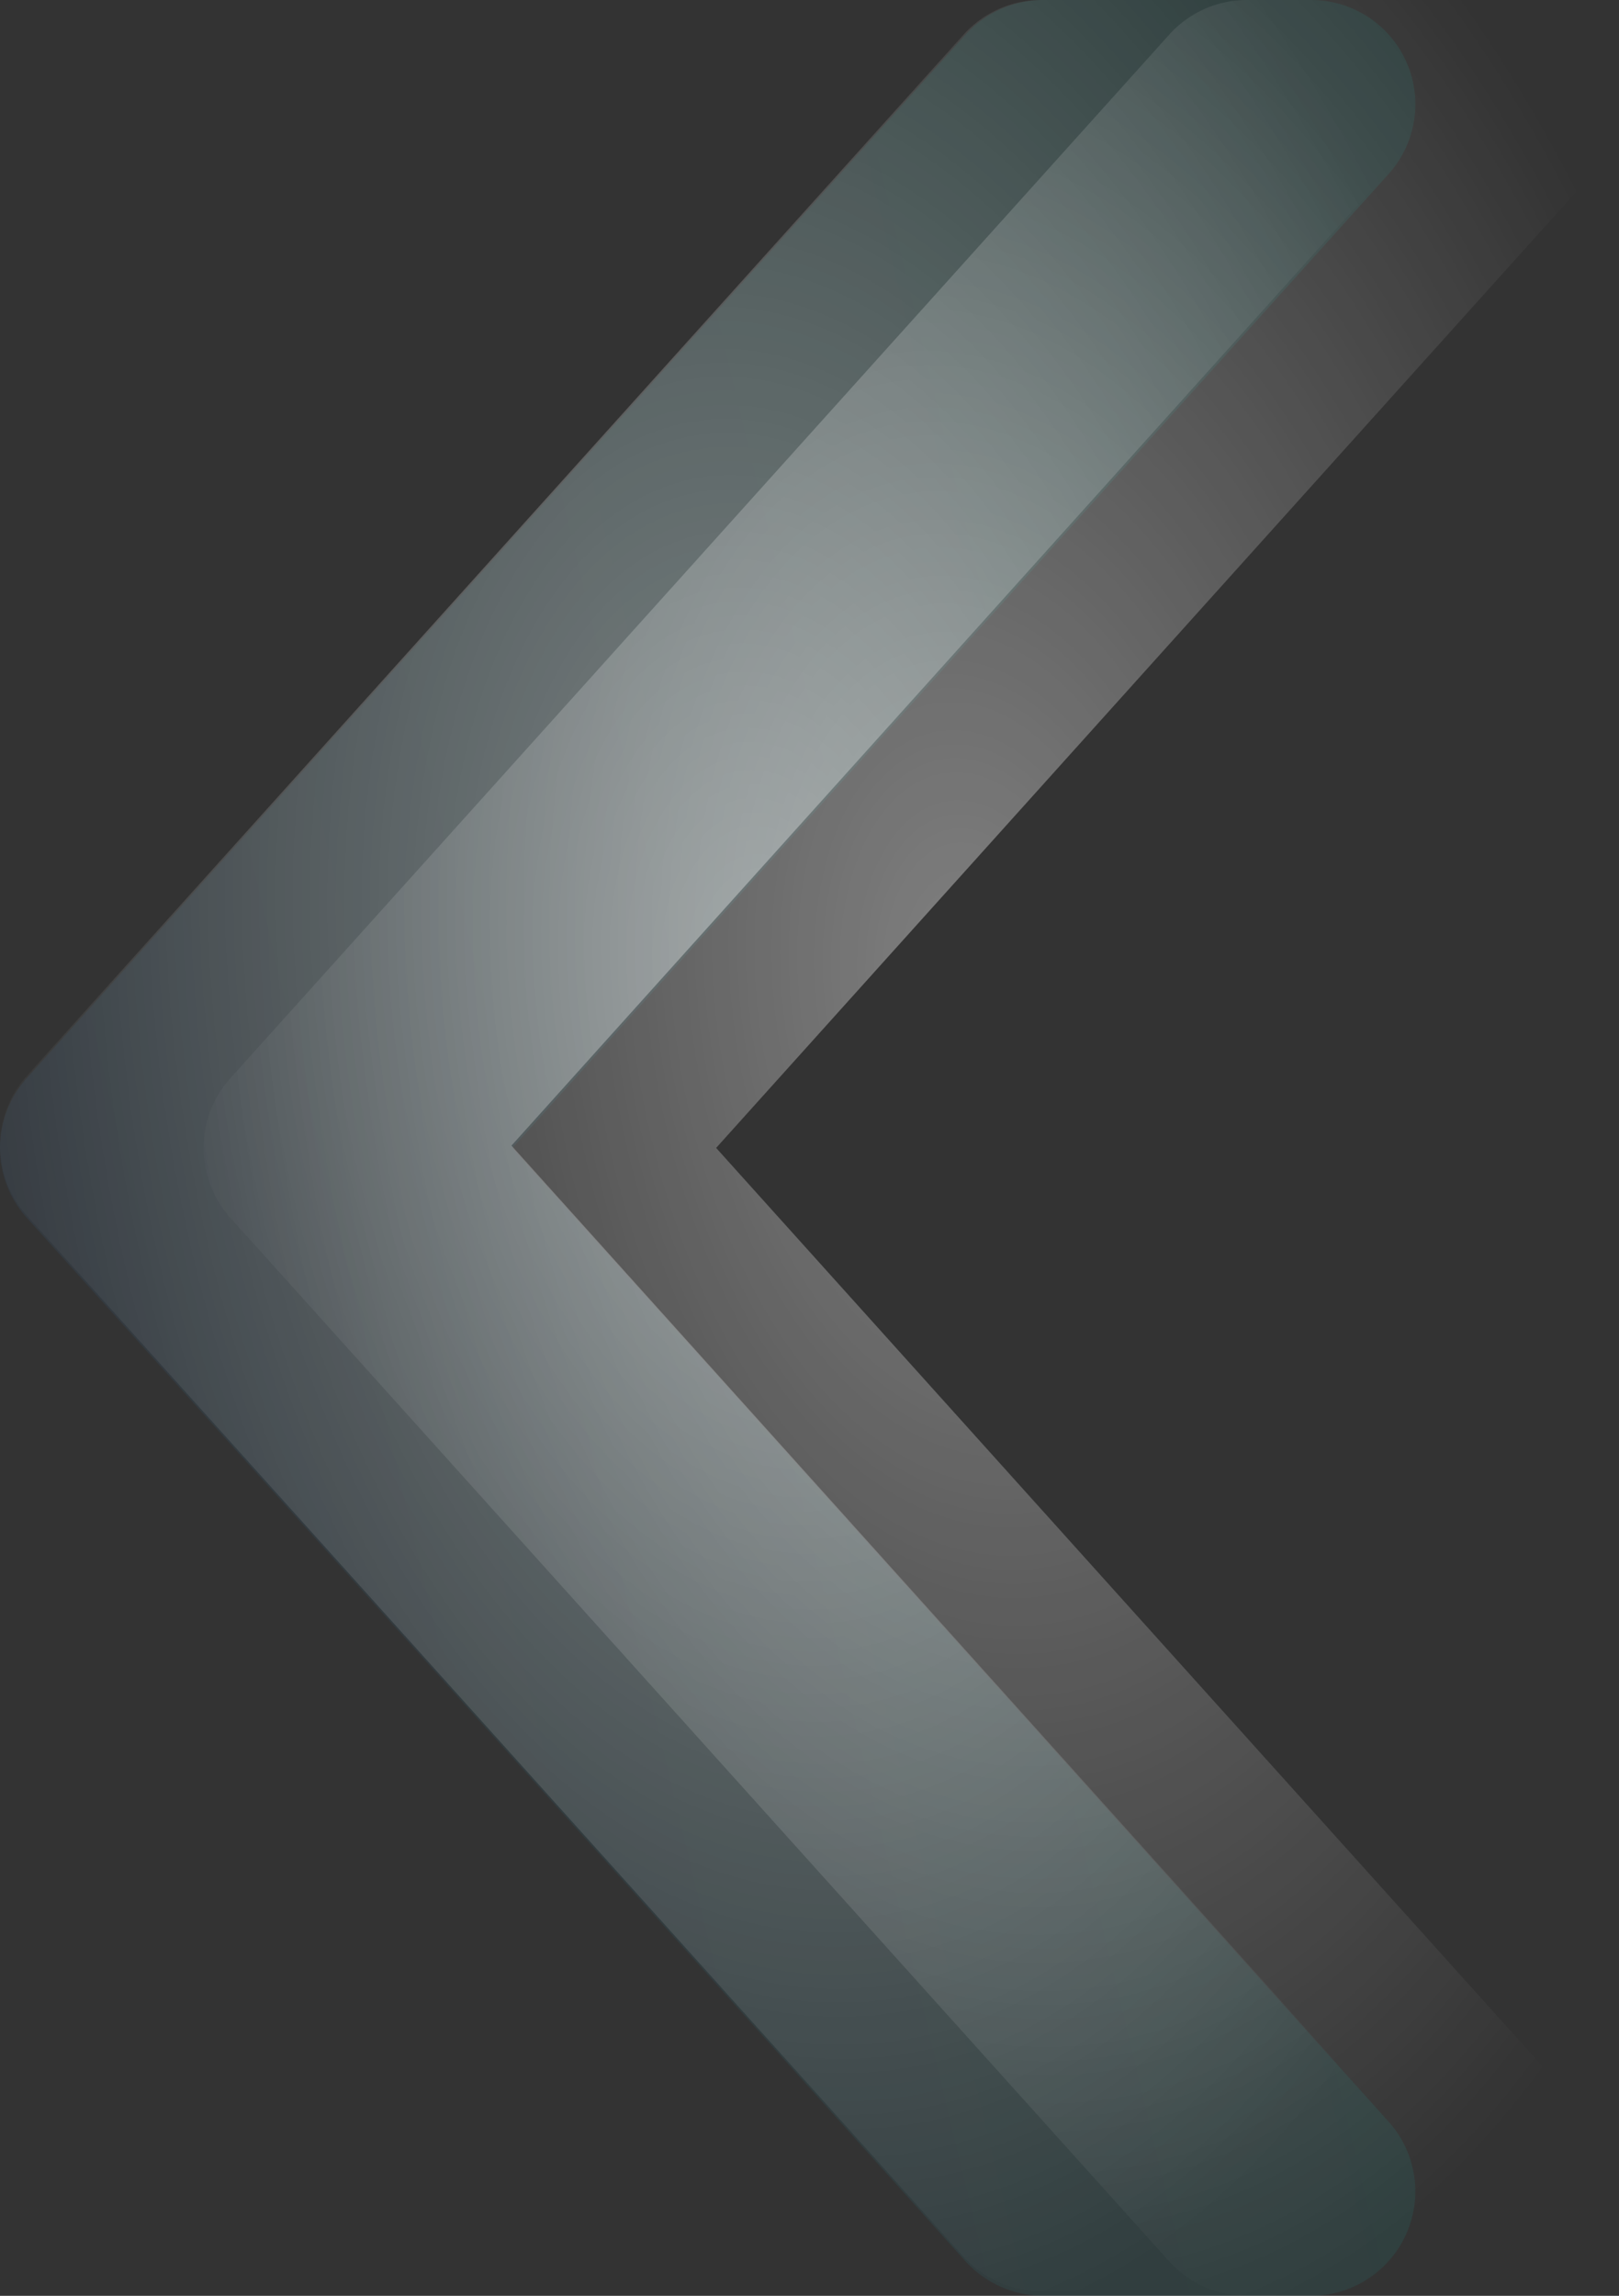
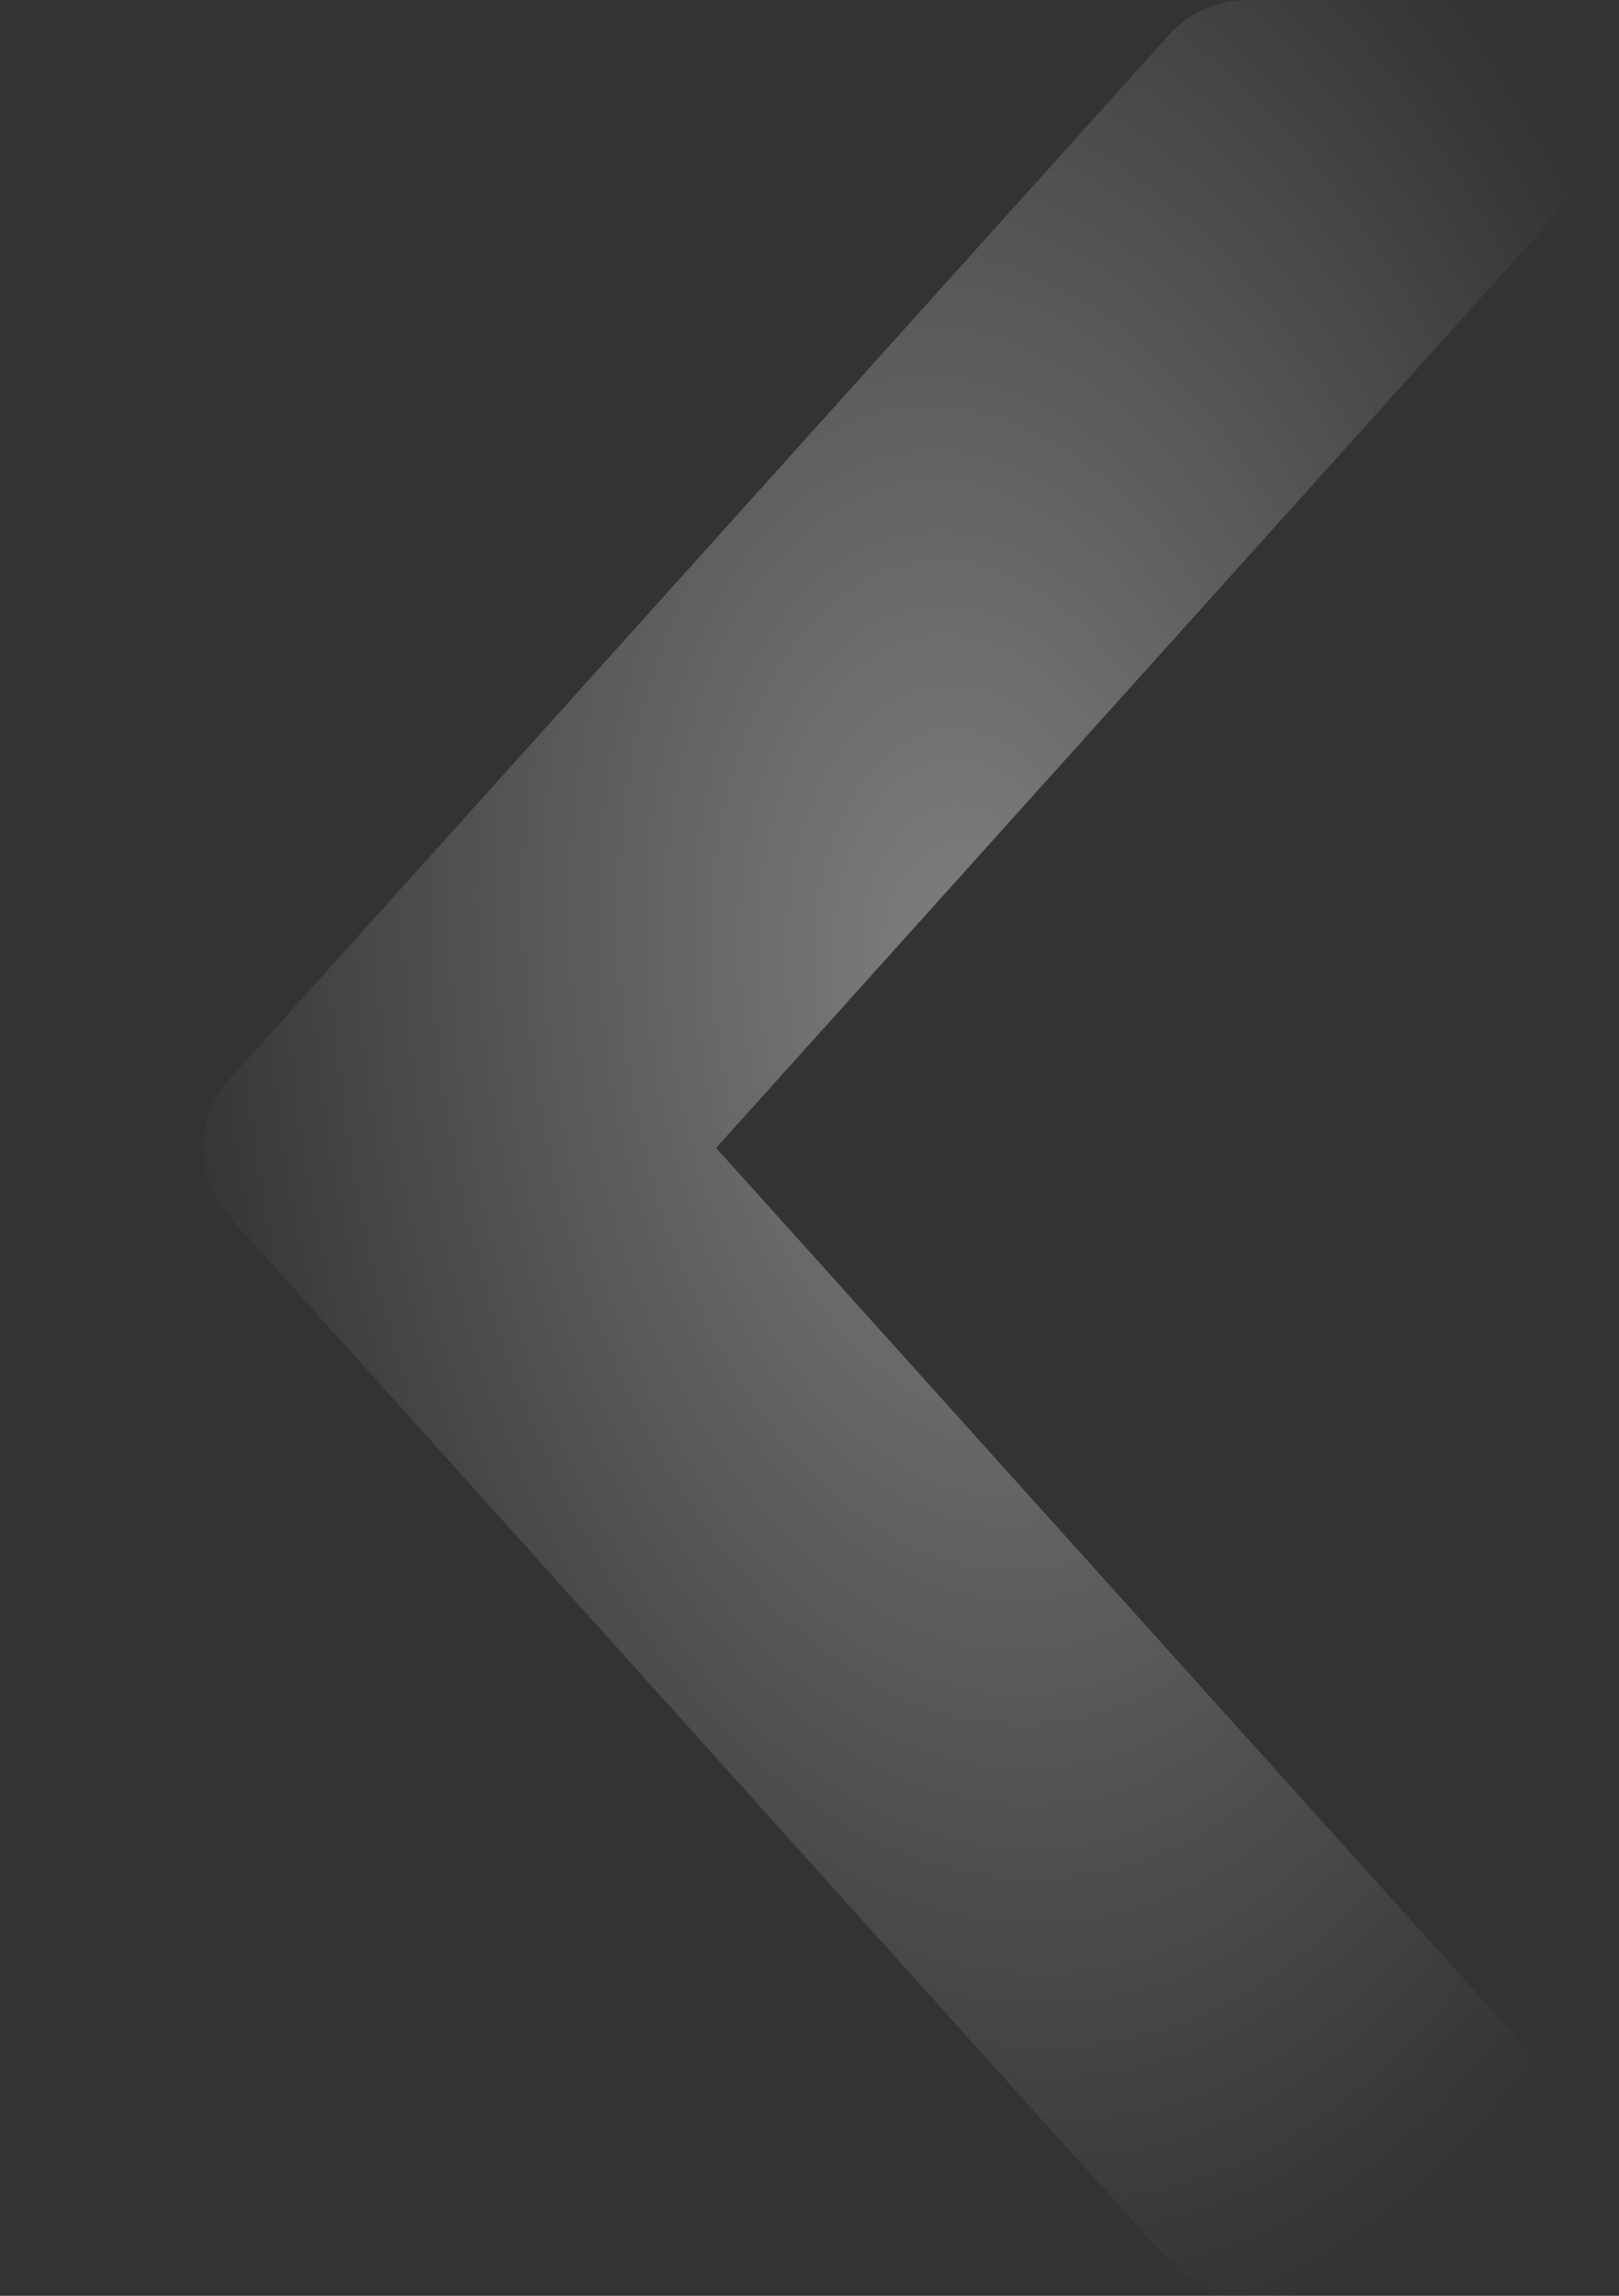
<svg xmlns="http://www.w3.org/2000/svg" xmlns:xlink="http://www.w3.org/1999/xlink" width="431.358" height="611.452" viewBox="0 0 431.358 611.452">
  <rect x="0" y="0" width="431.358" height="611.452" fill="#333333" stroke="none" />
  <defs>
    <linearGradient id="linear-gradient" x1="-0.975" y1="0.948" x2="0.801" y2="0.24" gradientUnits="objectBoundingBox">
      <stop offset="0" stop-color="#7c19ff" />
      <stop offset="1" stop-color="#00f5dc" />
    </linearGradient>
    <radialGradient id="radial-gradient" cx="0.543" cy="0.433" r="0.618" gradientTransform="matrix(0.786, 0.619, -0.548, 0.695, 0.354, -0.204)" gradientUnits="objectBoundingBox">
      <stop offset="0" stop-color="#fff" stop-opacity="0.38" />
      <stop offset="1" stop-color="#fff" stop-opacity="0" />
    </radialGradient>
    <radialGradient id="radial-gradient-2" cx="0.543" cy="0.433" r="0.618" xlink:href="#radial-gradient" />
  </defs>
  <g id="Group_3084" data-name="Group 3084" transform="translate(-1361.893 -1203.963)">
    <g id="Group_1727" data-name="Group 1727" transform="translate(1361.893 1203.963)" opacity="0.07">
      <g id="Group_1725" data-name="Group 1725" transform="translate(0 0)">
-         <path id="Path_277" data-name="Path 277" d="M215.129,351.173,465.267,73.24a27.814,27.814,0,0,1,20.679-9.227h71.332a27.773,27.773,0,0,1,20.686,46.36L344.55,369.74,577.964,629.05a27.82,27.82,0,0,1-20.679,46.415h-71.34a28.163,28.163,0,0,1-20.679-9.172L215.129,388.361A27.812,27.812,0,0,1,215.129,351.173Z" transform="translate(-208 -64.013)" fill="url(#linear-gradient)" />
-       </g>
+         </g>
    </g>
    <g id="fast-forward" transform="translate(1416.147 1203.963)">
      <g id="Group_1727-2" data-name="Group 1727" transform="translate(0)">
        <g id="Group_1725-2" data-name="Group 1725" transform="translate(0)">
          <path id="Path_277-2" data-name="Path 277" d="M215.129,351.173,465.268,73.24a27.815,27.815,0,0,1,20.678-9.227h71.333a27.773,27.773,0,0,1,20.678,46.359L344.55,369.739,577.957,629.05a27.819,27.819,0,0,1-20.678,46.415H485.946a28.169,28.169,0,0,1-20.678-9.172L215.129,388.36A27.812,27.812,0,0,1,215.129,351.173Z" transform="translate(-208 -64.013)" fill="url(#radial-gradient)" />
        </g>
      </g>
    </g>
    <g id="Group_1727-3" data-name="Group 1727" transform="translate(1361.893 1203.963)">
      <g id="Group_1725-3" data-name="Group 1725" transform="translate(0 0)">
-         <path id="Path_277-3" data-name="Path 277" d="M215.115,350.592,464.747,73.221a27.758,27.758,0,0,1,20.637-9.208h71.188a27.716,27.716,0,0,1,20.644,46.266L344.274,369.121,577.216,627.907a27.764,27.764,0,0,1-20.637,46.321h-71.2a28.106,28.106,0,0,1-20.637-9.154L215.115,387.7A27.756,27.756,0,0,1,215.115,350.592Z" transform="translate(-208 -64.013)" fill="url(#radial-gradient-2)" />
-       </g>
+         </g>
    </g>
  </g>
</svg>